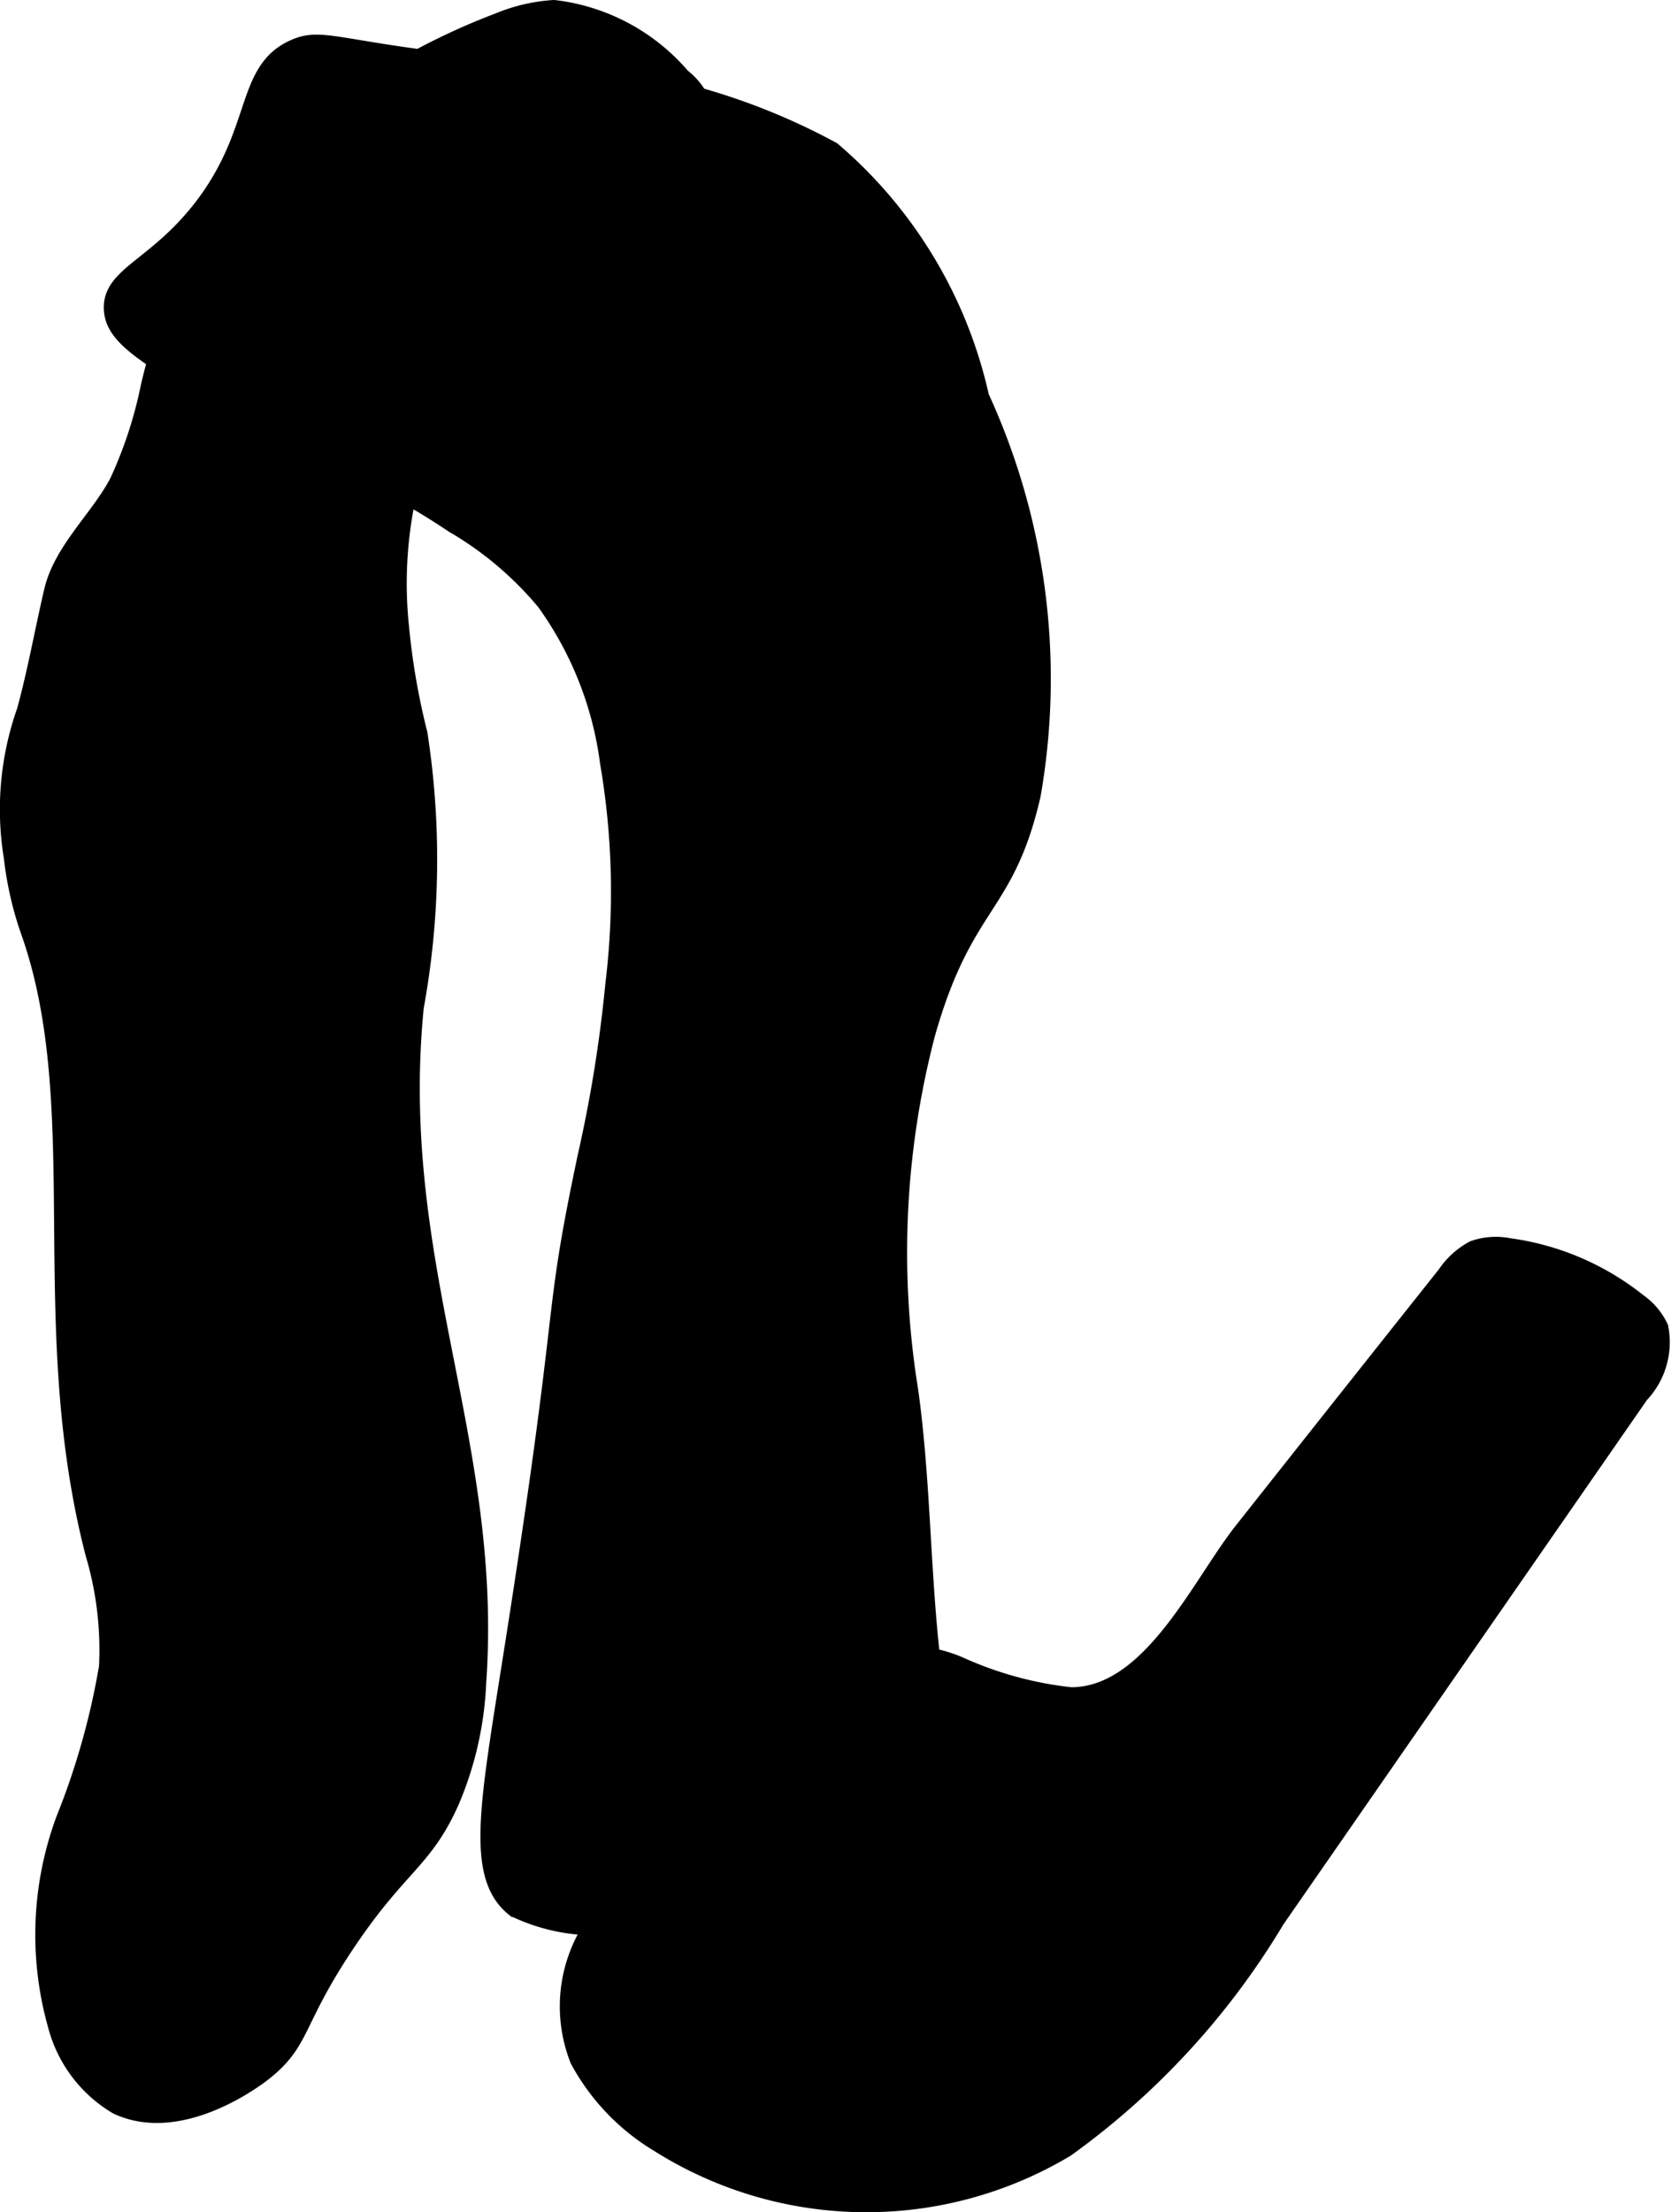
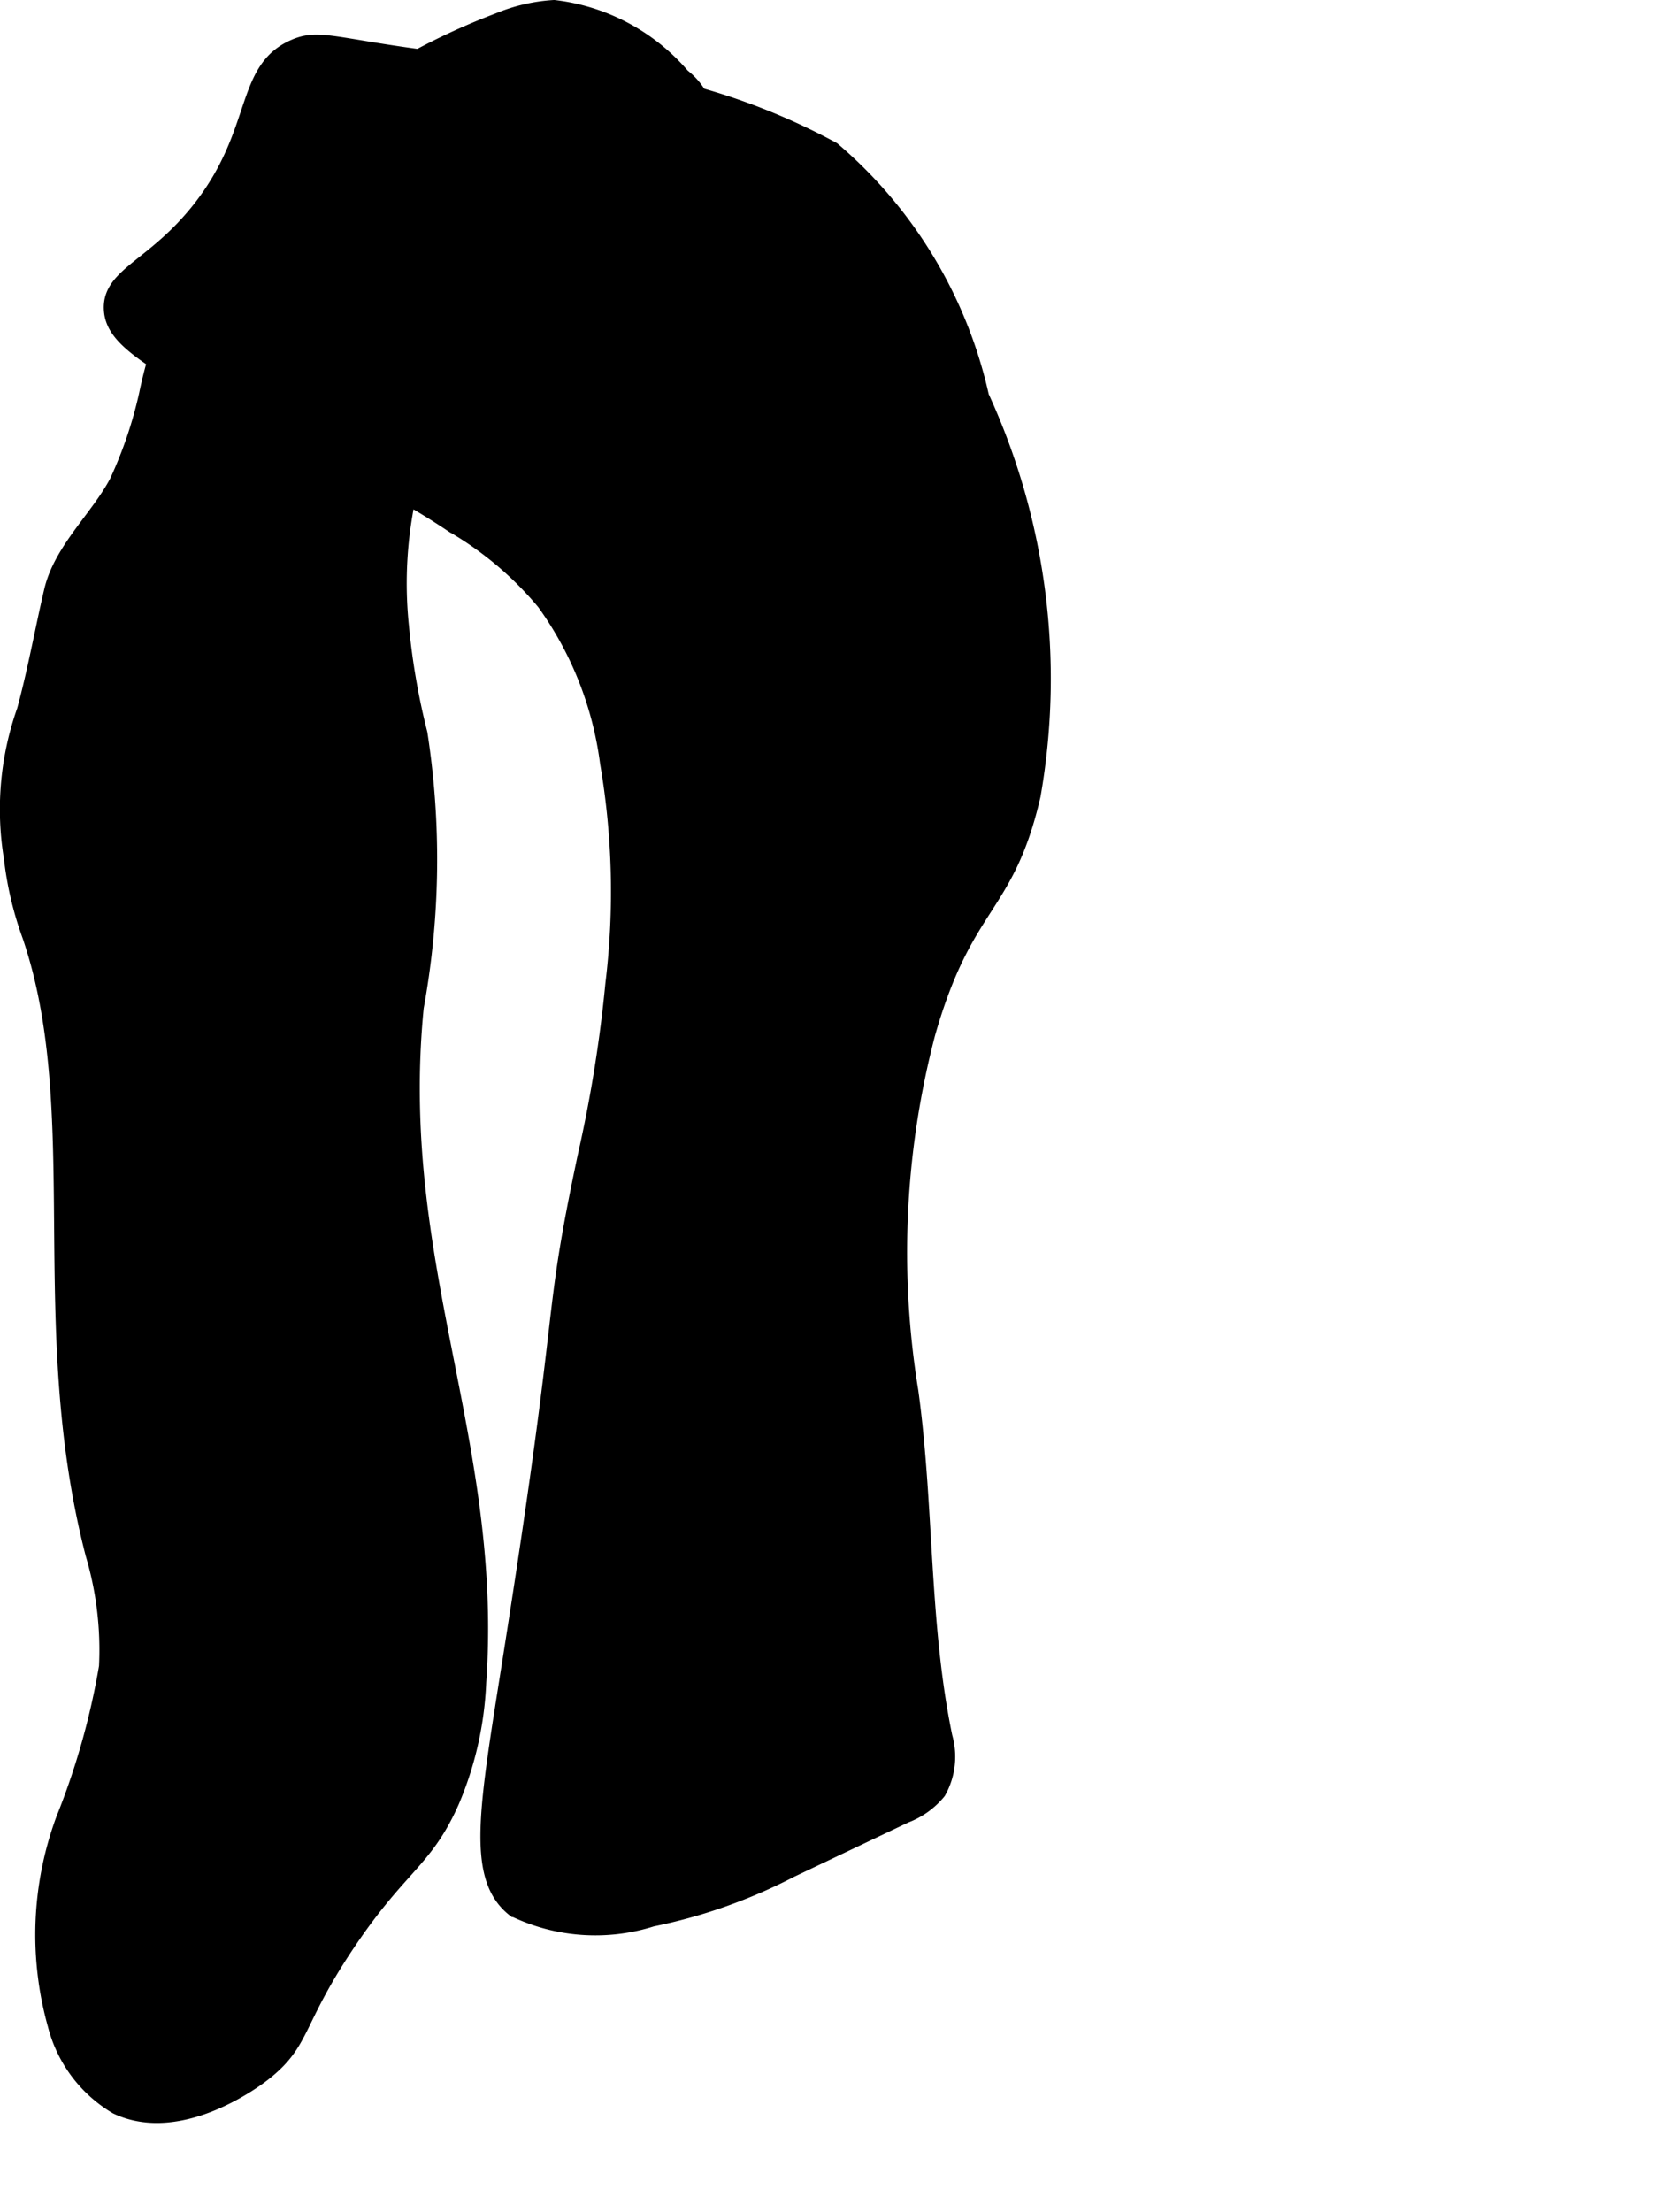
<svg xmlns="http://www.w3.org/2000/svg" version="1.1" width="5.098mm" height="6.744mm" viewBox="0 0 14.451 19.117">
  <defs>
    <style type="text/css">
      .a {
        stroke: #000;
        stroke-miterlimit: 10;
        stroke-width: 0.15px;
      }
    </style>
  </defs>
  <path class="a" d="M3.315.455C2.827.378,2.715.34,2.546.415c-.443.195-.287.725-.805,1.389-.397.508-.783.575-.768.869.01.191.18.33.638.606,1.043.629,1.551.743,2.309,1.251a2.979,2.979,0,0,1,.795.672,3.043,3.043,0,0,1,.549,1.388,6.609,6.609,0,0,1,.046,1.916,11.869,11.869,0,0,1-.24,1.489c-.323,1.528-.127,1.055-.65,4.359-.202,1.278-.313,1.865.032,2.138a1.611,1.611,0,0,0,1.184.083,4.577,4.577,0,0,0,1.2-.424l.989-.47a.673.673,0,0,0,.283-.202.608.608,0,0,0,.054-.466c-.204-.98-.158-1.997-.295-2.989a7.474,7.474,0,0,1,.147-3.095c.329-1.152.682-1.065.911-2.058a5.826,5.826,0,0,0-.446-3.441A3.916,3.916,0,0,0,7.197,1.3,5.607,5.607,0,0,0,4.835.63C4.157.518,4.213.595,3.315.455Z" />
-   <path class="a" d="M9.262,14.656a3.148,3.148,0,0,1-.952-.258,1.201,1.201,0,0,0-.962-.005c-.321.18-.445.569-.644.878a3.215,3.215,0,0,1-1.044.924,1.252,1.252,0,0,0-.655,1.607,1.894,1.894,0,0,0,.691.722,3.366,3.366,0,0,0,3.523.042,6.611,6.611,0,0,0,1.817-1.976l3.149-4.539a.655.655,0,0,0,.168-.578.565.565,0,0,0-.187-.221,2.283,2.283,0,0,0-1.115-.477.582.582,0,0,0-.306.021.667.667,0,0,0-.241.218q-.881,1.108-1.759,2.218C10.375,13.701,9.953,14.656,9.262,14.656Z" />
  <path class="a" d="M.221,6.141A2.55,2.55,0,0,0,.108,7.41,2.916,2.916,0,0,0,.266,8.082C.788,9.606.3,11.445.814,13.428a2.918,2.918,0,0,1,.117.977,6.409,6.409,0,0,1-.373,1.321,2.868,2.868,0,0,0-.071,1.77,1.144,1.144,0,0,0,.525.701c.553.262,1.215-.247,1.267-.289.339-.268.261-.43.708-1.1.463-.695.68-.722.912-1.246a2.924,2.924,0,0,0,.231-1.025c.147-2.084-.76-3.619-.54-5.834a7.097,7.097,0,0,0,.032-2.362,6.078,6.078,0,0,1-.16-.926,3.595,3.595,0,0,1,.268-1.782c.536-1.083,2.09-1.91,2.3-2.401A.496.496,0,0,0,6.078.905a.571.571,0,0,0-.182-.24A1.715,1.715,0,0,0,4.791.075a1.476,1.476,0,0,0-.478.111A5.816,5.816,0,0,0,2.394,1.383,3.923,3.923,0,0,0,1.277,3.411a3.704,3.704,0,0,1-.257.758c-.166.314-.483.588-.565.942C.375,5.453.316,5.791.221,6.141Z" />
</svg>